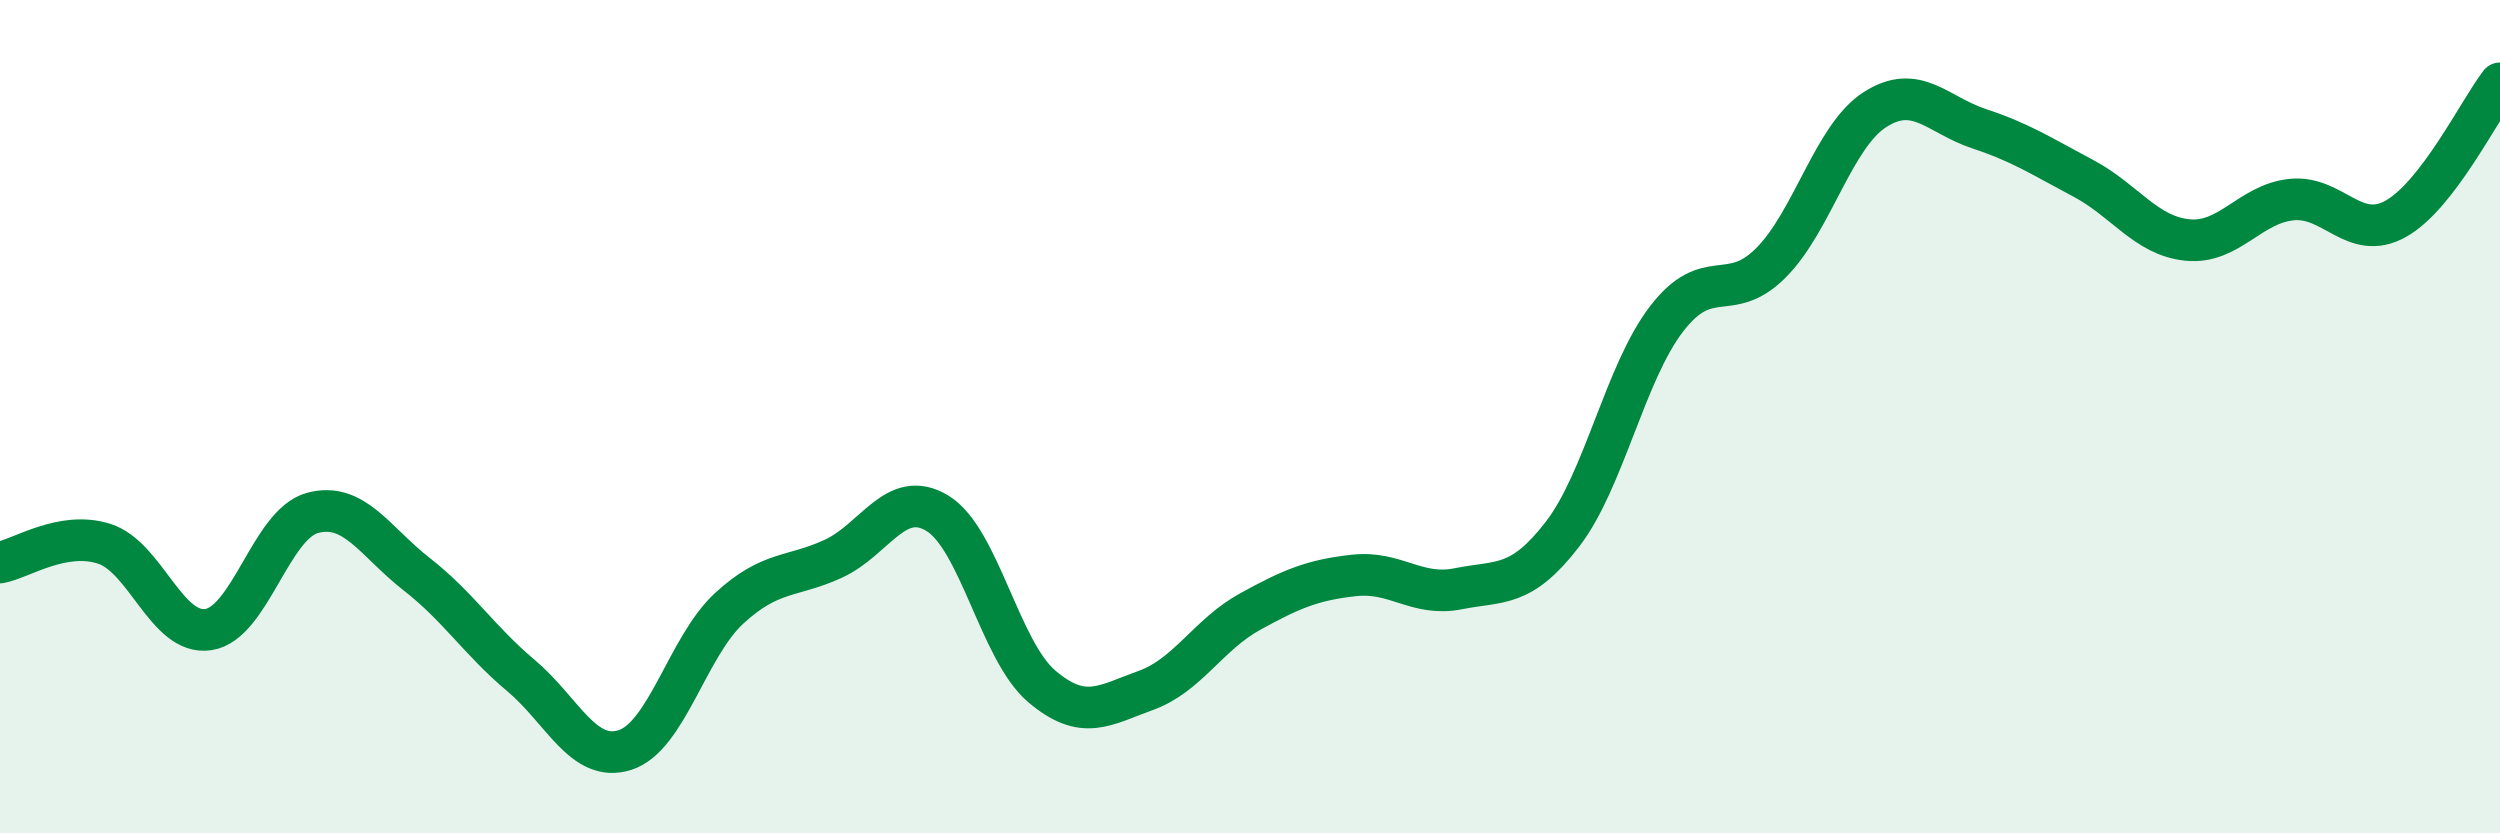
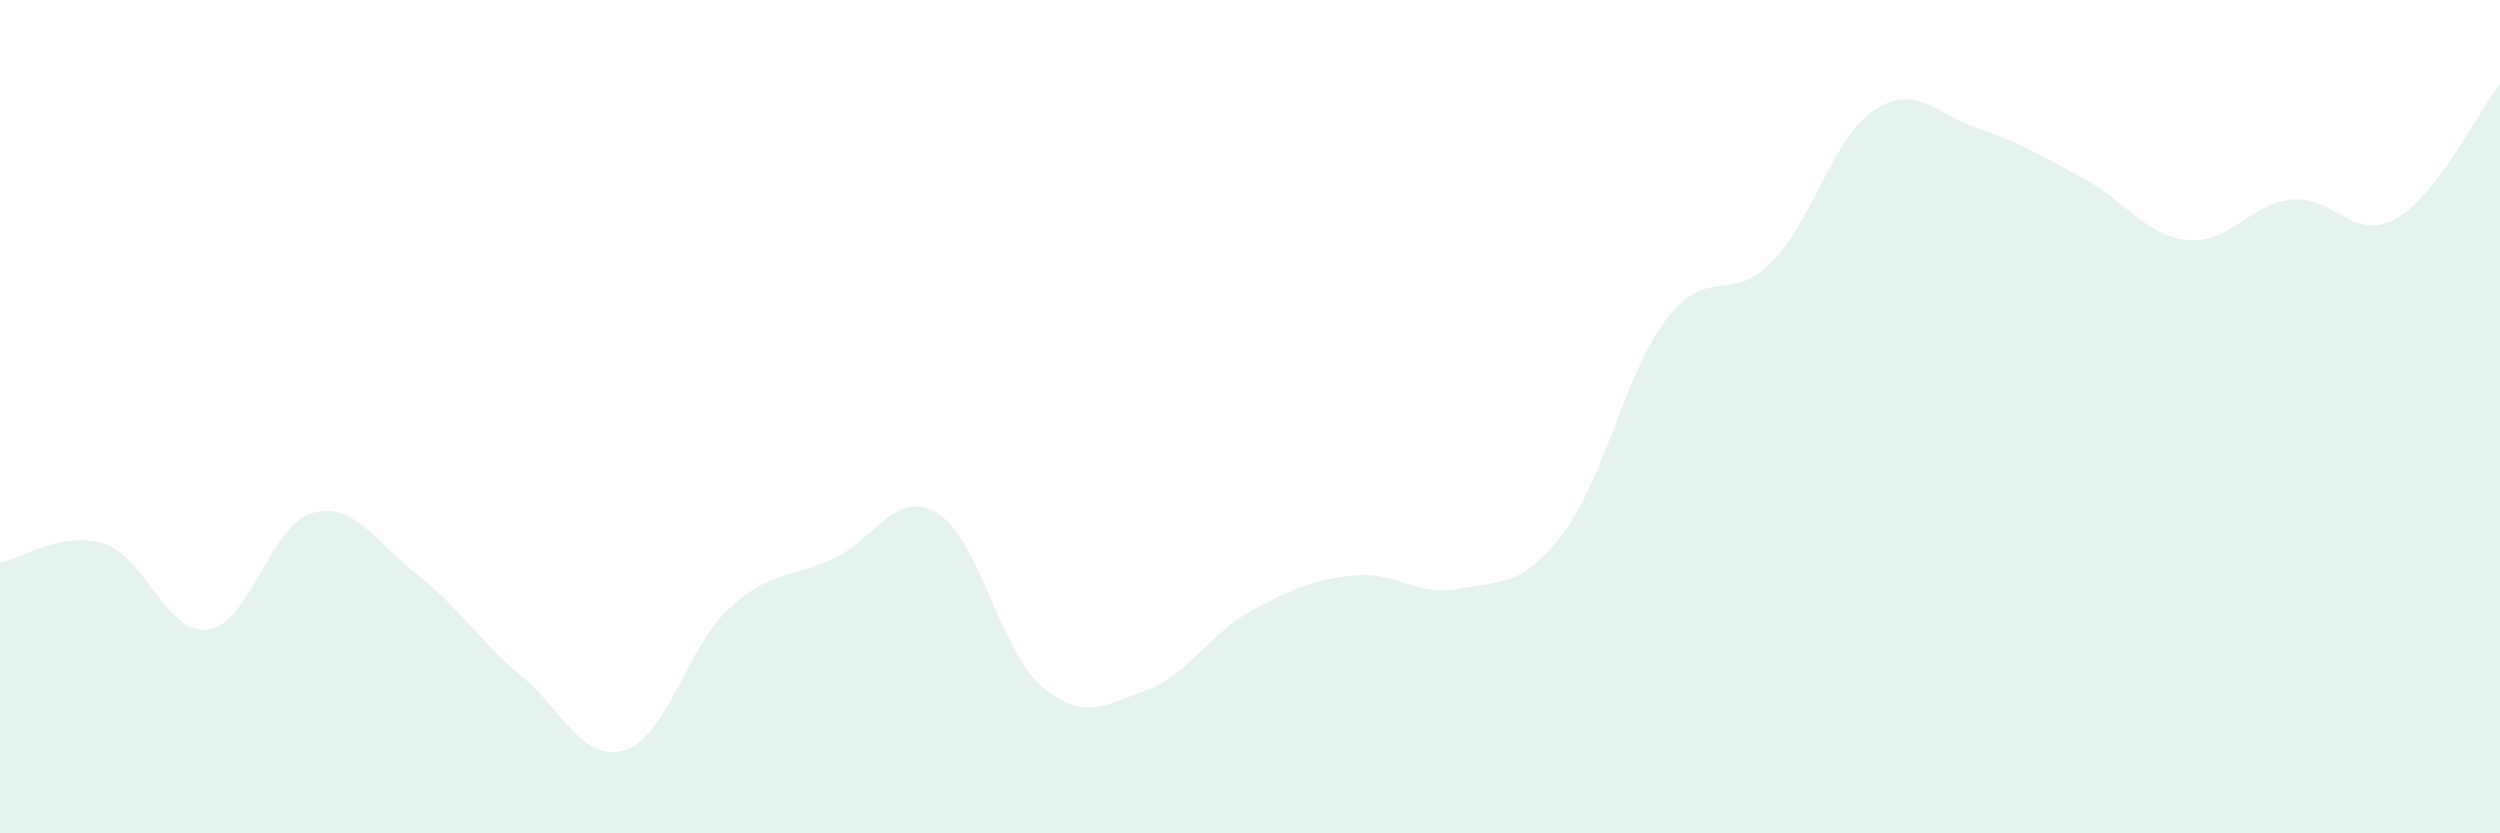
<svg xmlns="http://www.w3.org/2000/svg" width="60" height="20" viewBox="0 0 60 20">
  <path d="M 0,13.5 C 0.5,13.41 1.5,12.73 2.5,13.05 C 3.5,13.37 4,15.26 5,15.11 C 6,14.96 6.5,12.58 7.5,12.31 C 8.5,12.04 9,13 10,13.78 C 11,14.56 11.5,15.37 12.5,16.21 C 13.5,17.05 14,18.32 15,18 C 16,17.68 16.5,15.52 17.5,14.6 C 18.5,13.68 19,13.87 20,13.41 C 21,12.95 21.5,11.71 22.5,12.32 C 23.5,12.93 24,15.62 25,16.47 C 26,17.32 26.5,16.93 27.5,16.57 C 28.5,16.21 29,15.23 30,14.68 C 31,14.13 31.5,13.92 32.5,13.81 C 33.5,13.7 34,14.33 35,14.13 C 36,13.93 36.5,14.12 37.5,12.82 C 38.5,11.52 39,8.95 40,7.65 C 41,6.35 41.5,7.31 42.5,6.31 C 43.5,5.31 44,3.27 45,2.63 C 46,1.99 46.5,2.76 47.5,3.09 C 48.5,3.42 49,3.75 50,4.28 C 51,4.81 51.5,5.66 52.5,5.76 C 53.5,5.86 54,4.89 55,4.79 C 56,4.69 56.5,5.81 57.5,5.25 C 58.5,4.69 59.5,2.65 60,2L60 20L0 20Z" fill="#008740" opacity="0.1" stroke-linecap="round" stroke-linejoin="round" />
-   <path d="M 0,13.5 C 0.5,13.41 1.5,12.73 2.5,13.05 C 3.5,13.37 4,15.26 5,15.11 C 6,14.96 6.5,12.58 7.5,12.31 C 8.5,12.04 9,13 10,13.78 C 11,14.56 11.5,15.37 12.5,16.21 C 13.5,17.05 14,18.32 15,18 C 16,17.68 16.5,15.52 17.5,14.6 C 18.5,13.68 19,13.87 20,13.41 C 21,12.95 21.5,11.71 22.5,12.32 C 23.5,12.93 24,15.62 25,16.47 C 26,17.32 26.5,16.93 27.5,16.57 C 28.5,16.21 29,15.23 30,14.68 C 31,14.13 31.5,13.92 32.5,13.81 C 33.5,13.7 34,14.33 35,14.13 C 36,13.93 36.5,14.12 37.5,12.82 C 38.5,11.52 39,8.95 40,7.65 C 41,6.35 41.5,7.31 42.5,6.31 C 43.5,5.31 44,3.27 45,2.63 C 46,1.99 46.5,2.76 47.5,3.09 C 48.5,3.42 49,3.75 50,4.28 C 51,4.81 51.5,5.66 52.5,5.76 C 53.5,5.86 54,4.89 55,4.79 C 56,4.69 56.5,5.81 57.5,5.25 C 58.5,4.69 59.5,2.65 60,2" stroke="#008740" stroke-width="1" fill="none" stroke-linecap="round" stroke-linejoin="round" />
</svg>